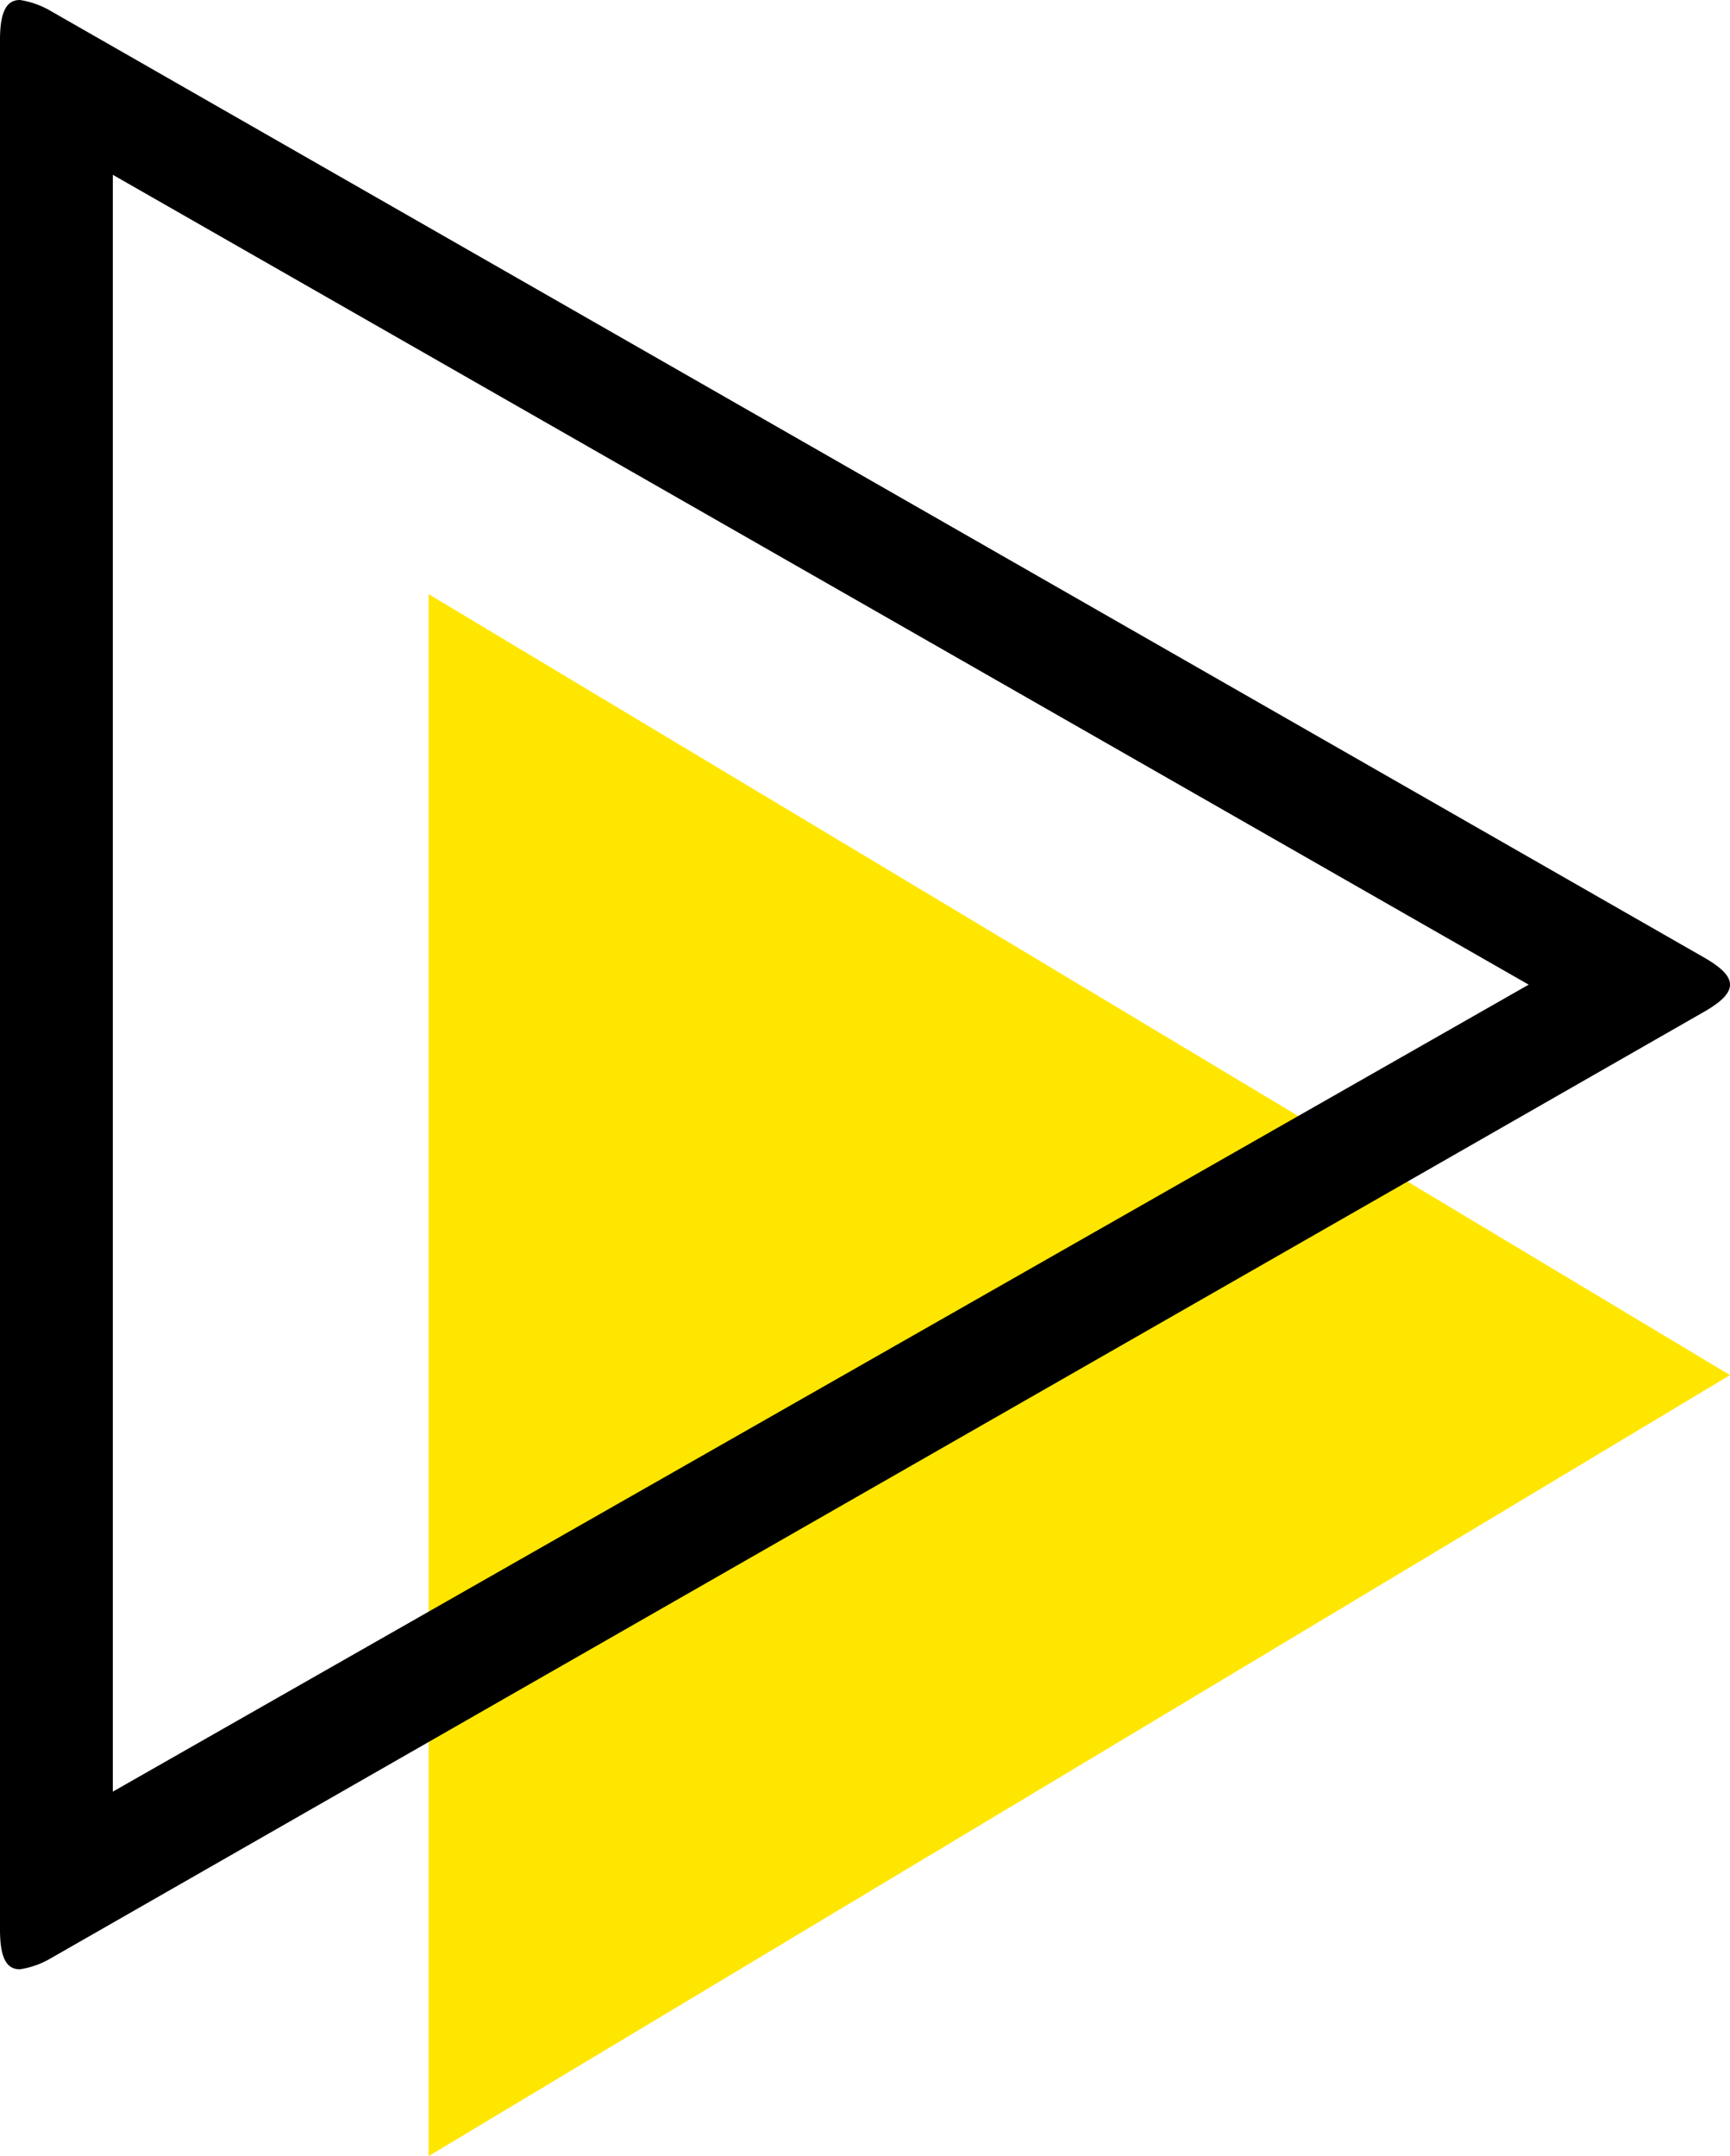
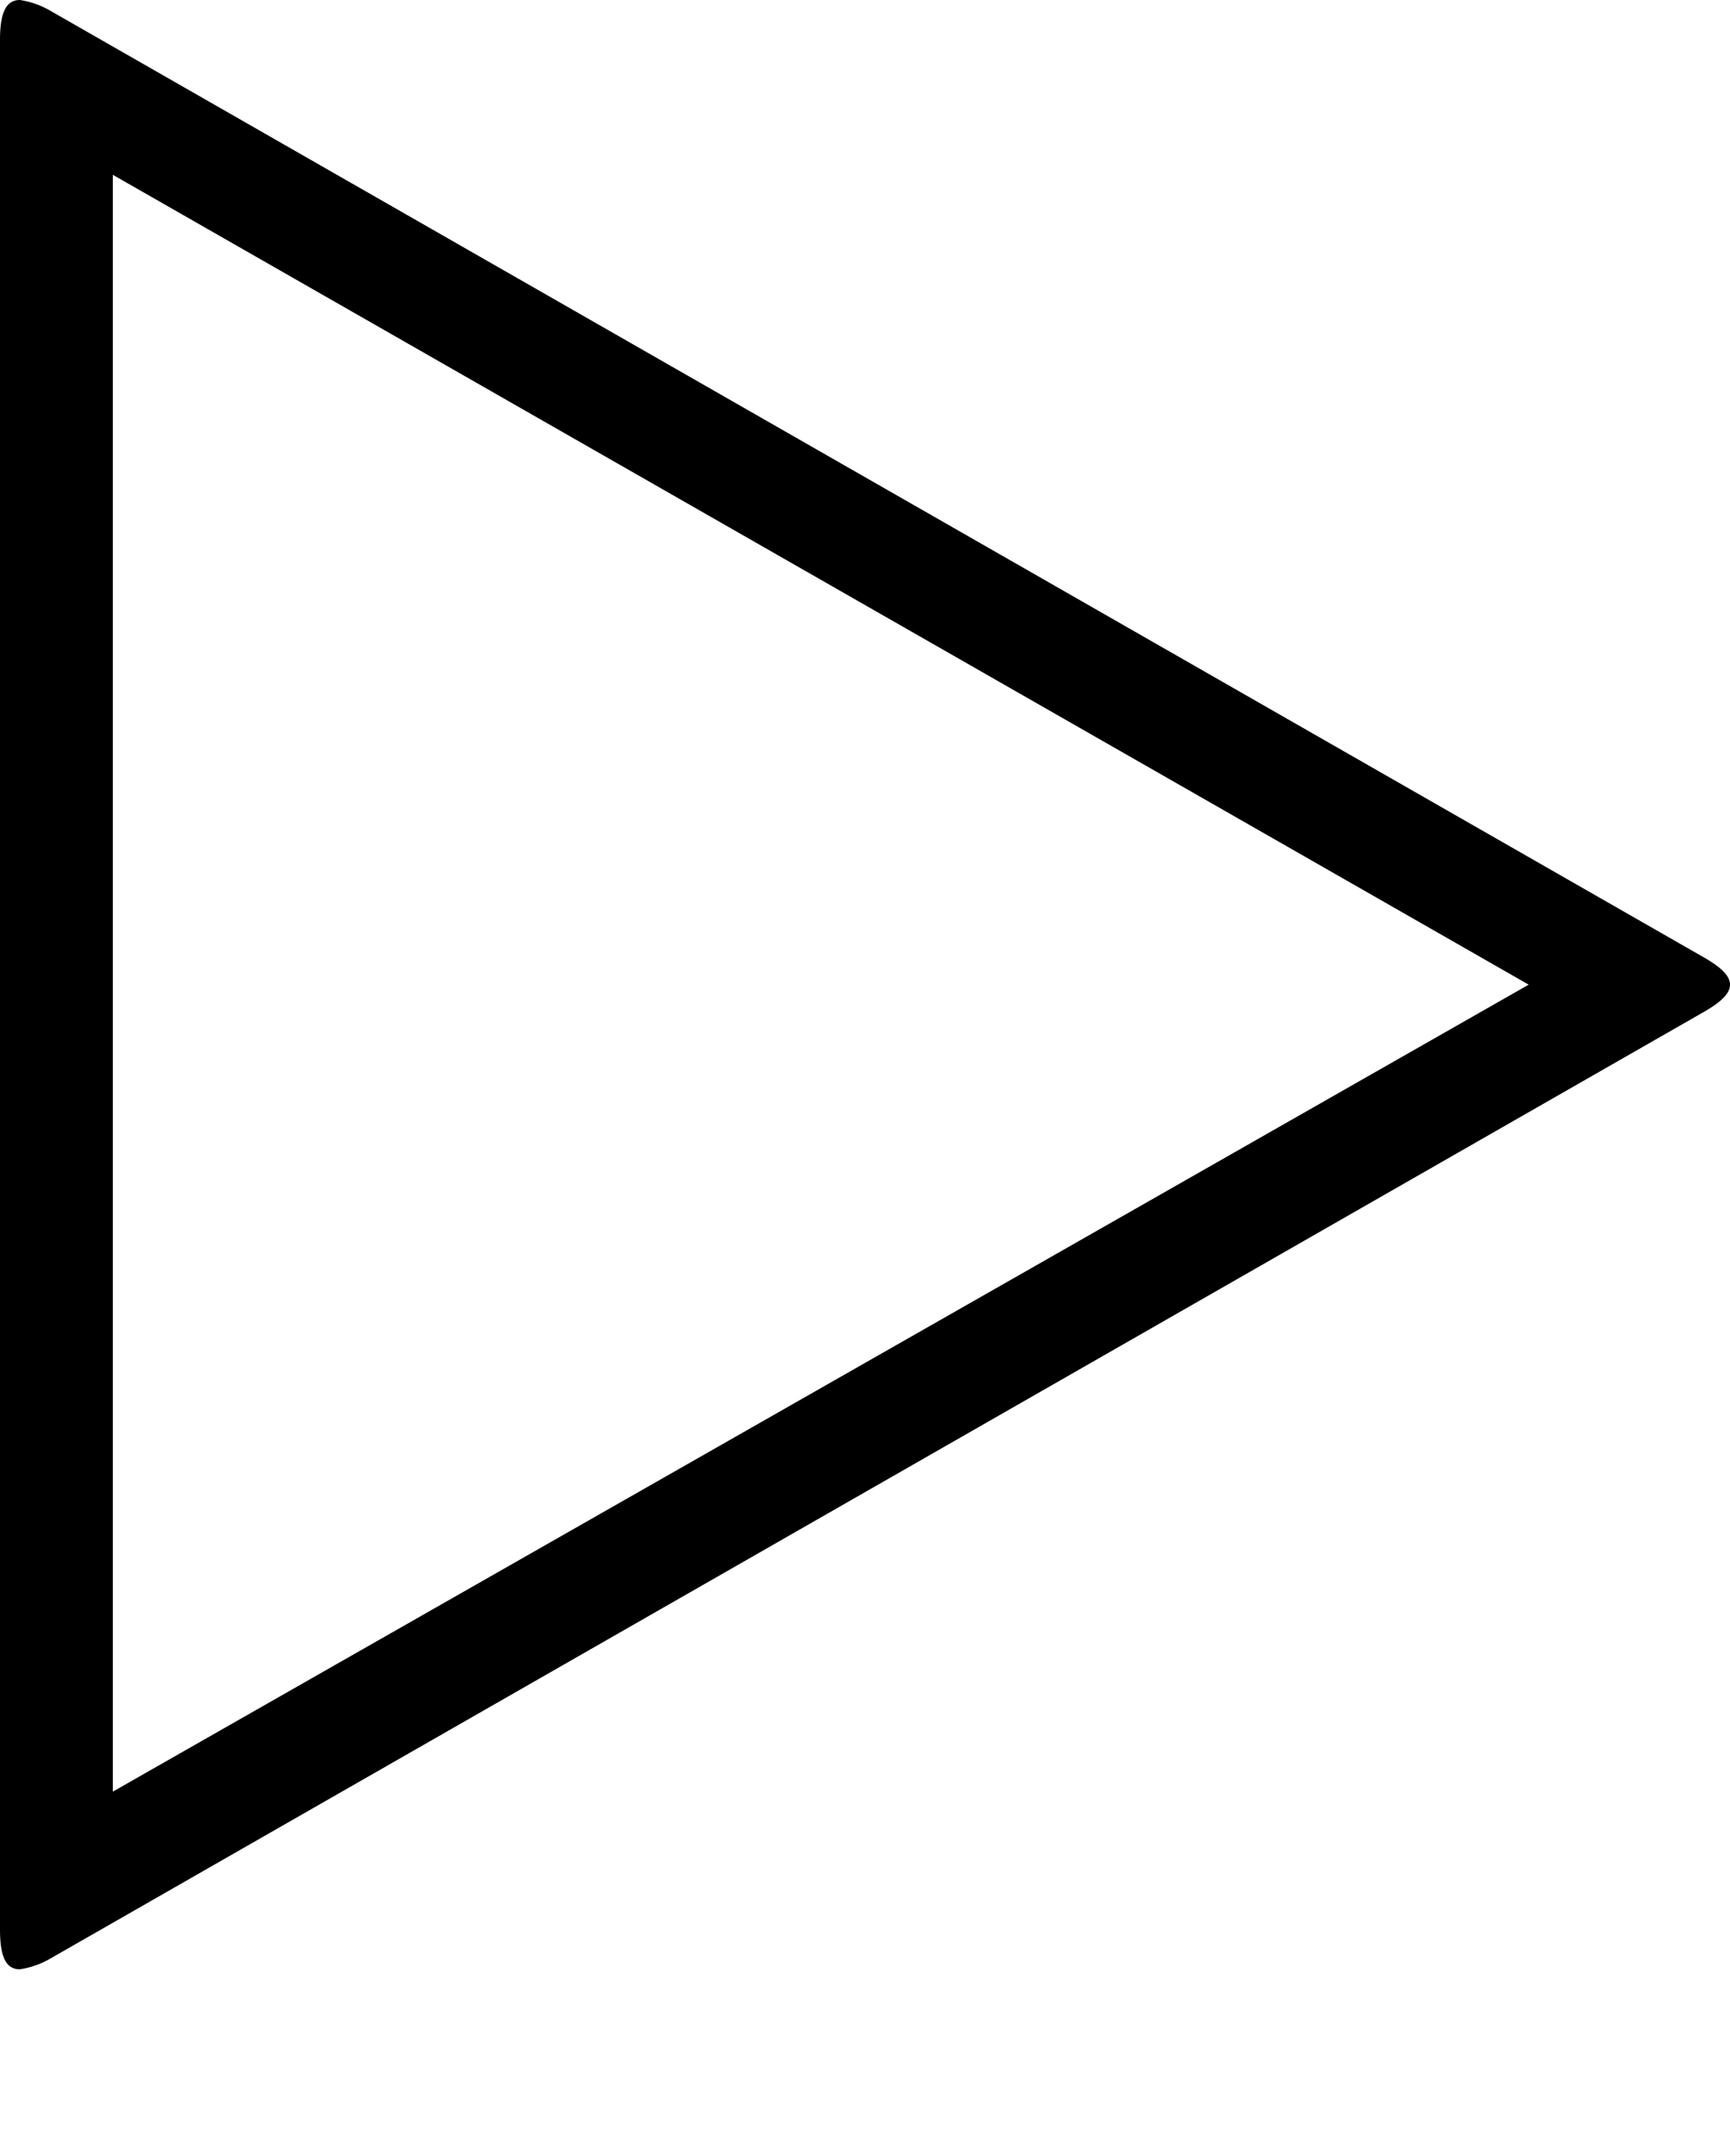
<svg xmlns="http://www.w3.org/2000/svg" width="13.294" height="16.565" viewBox="0 0 13.294 16.565">
  <g id="グループ_419" data-name="グループ 419" transform="translate(-749.353 -716.935)">
-     <path id="多角形_1" data-name="多角形 1" d="M6,0l6,10H0Z" transform="translate(762.647 721.5) rotate(90)" fill="#ffe600" />
    <path id="パス_1" data-name="パス 1" d="M-.221.816c.085.153.153.221.221.221S.136.969.221.816L7.48-11.866a.67.67,0,0,0,.085-.238c0-.1-.085-.153-.306-.153H-7.259c-.221,0-.306.051-.306.153a.67.67,0,0,0,.085.238ZM0-.51-6.2-11.39H6.222Z" transform="translate(761.61 724.5) rotate(-90)" />
  </g>
</svg>